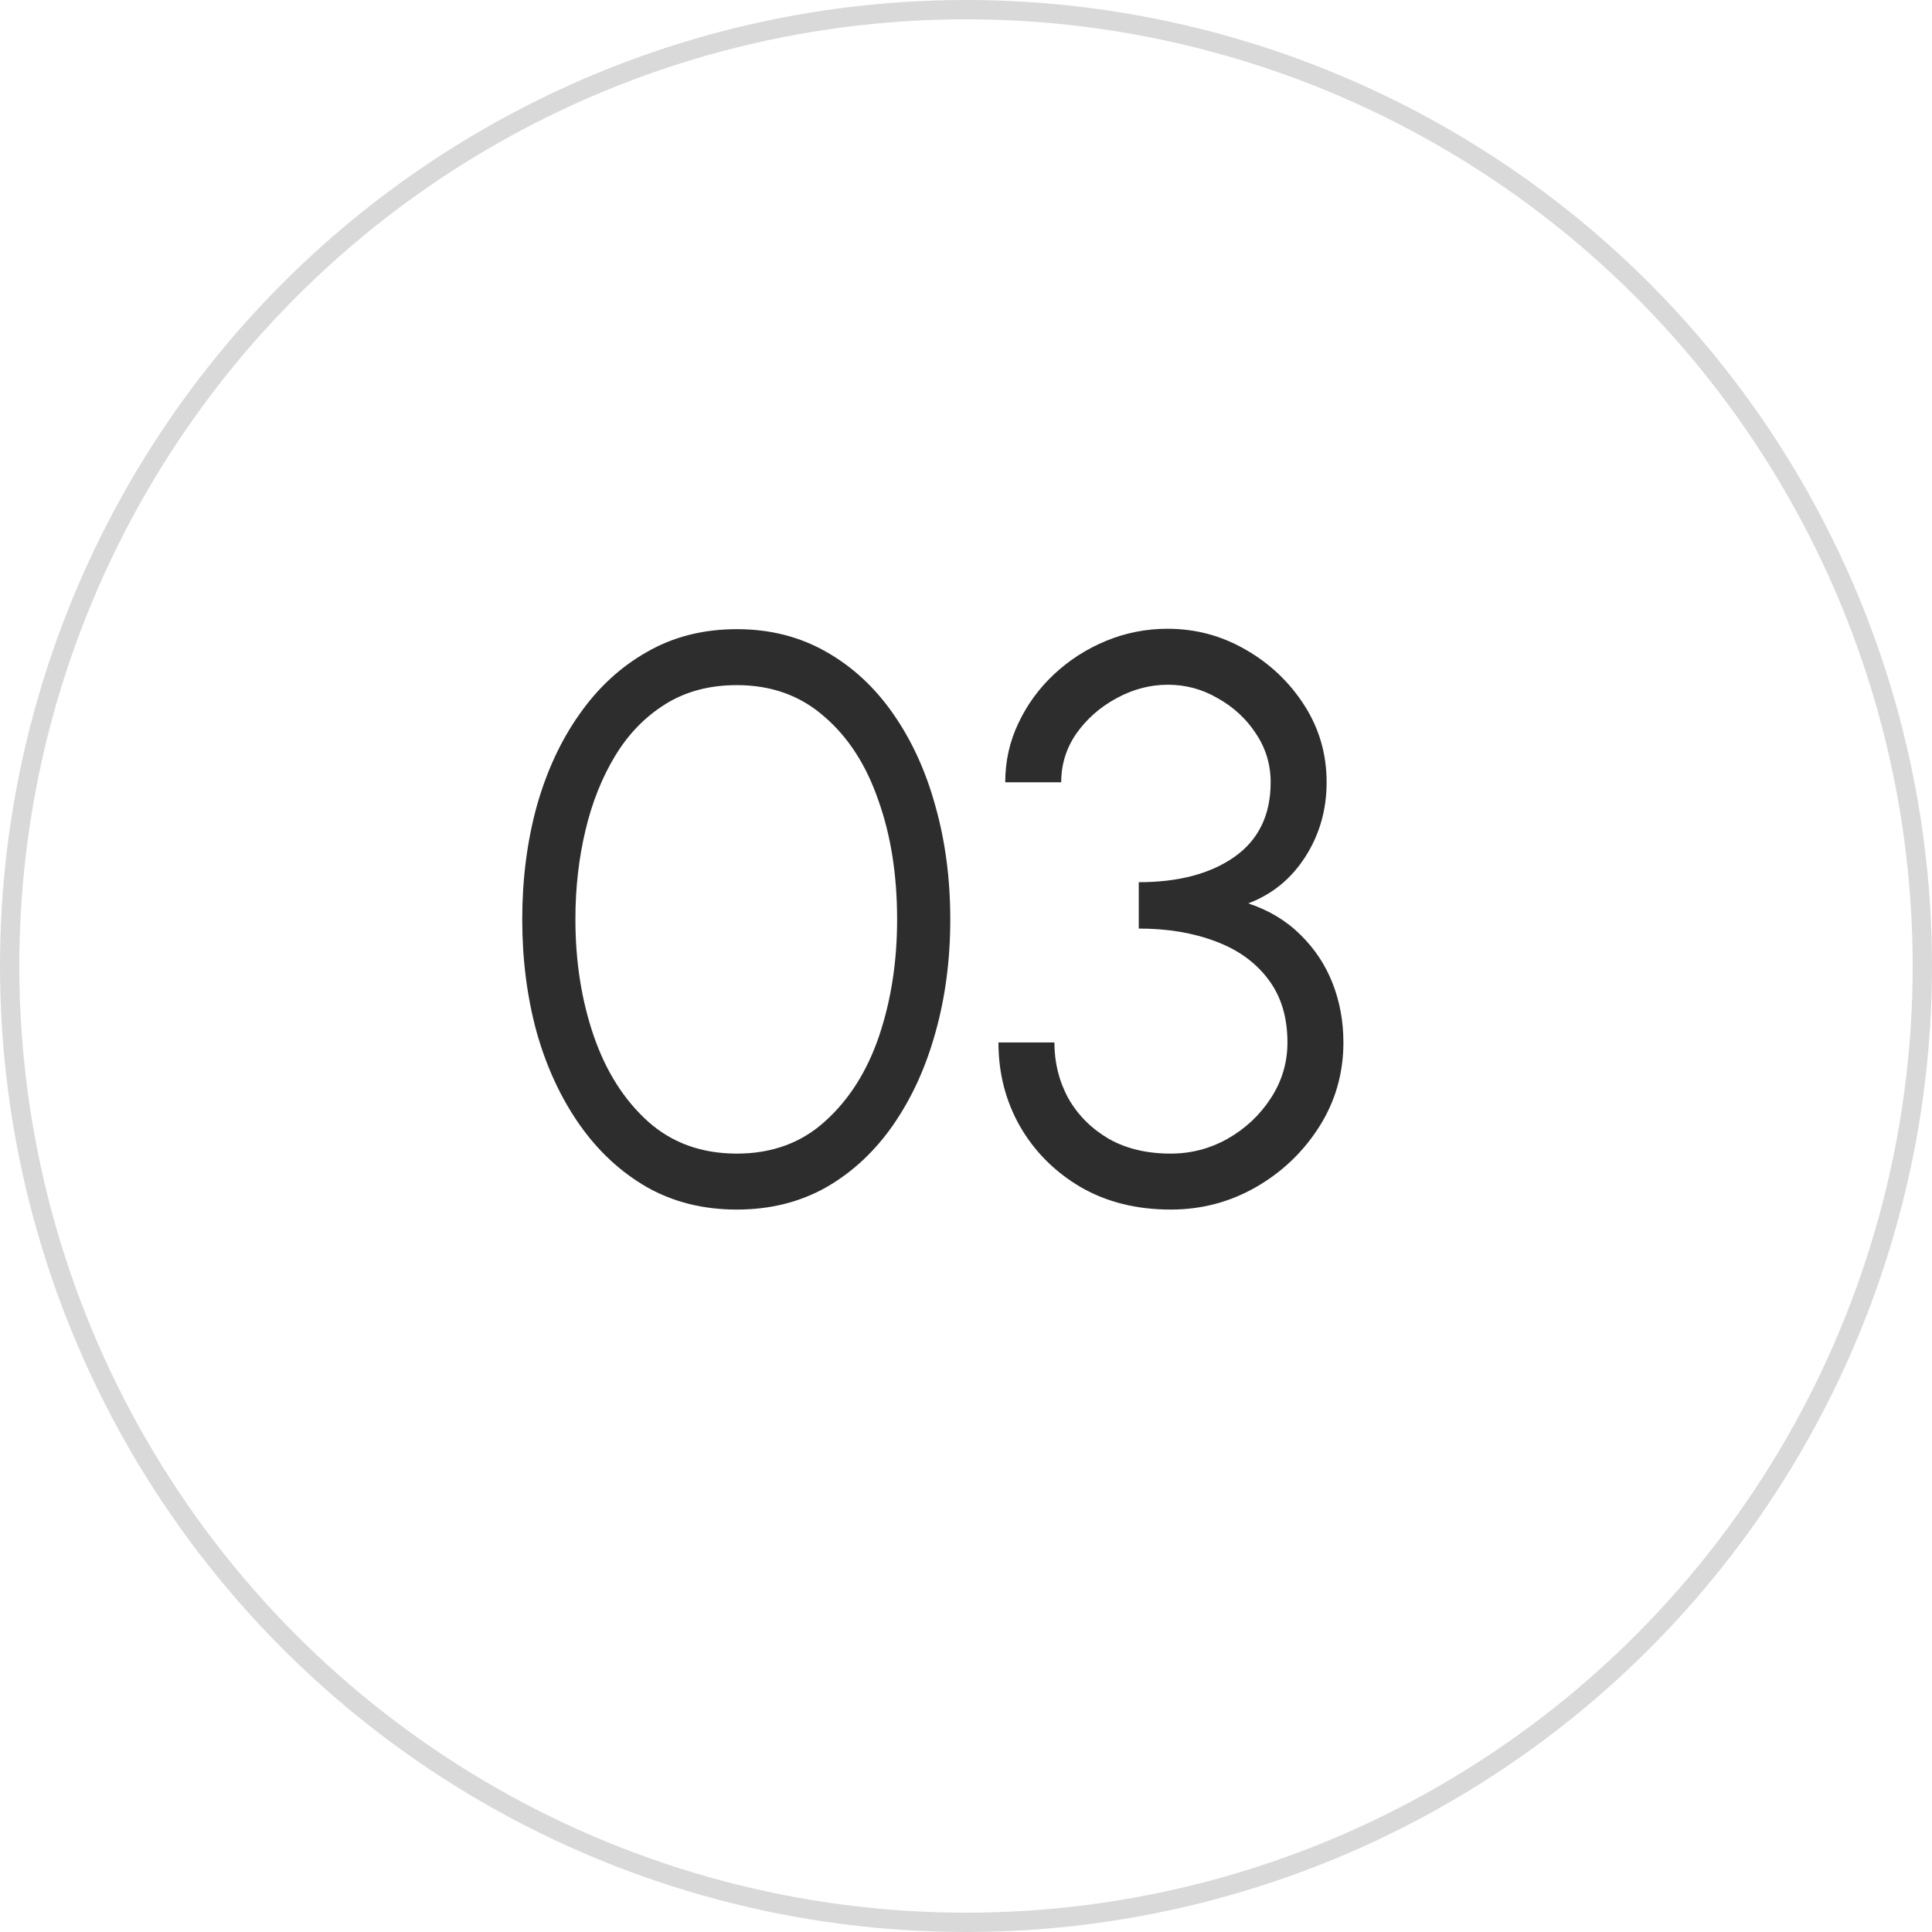
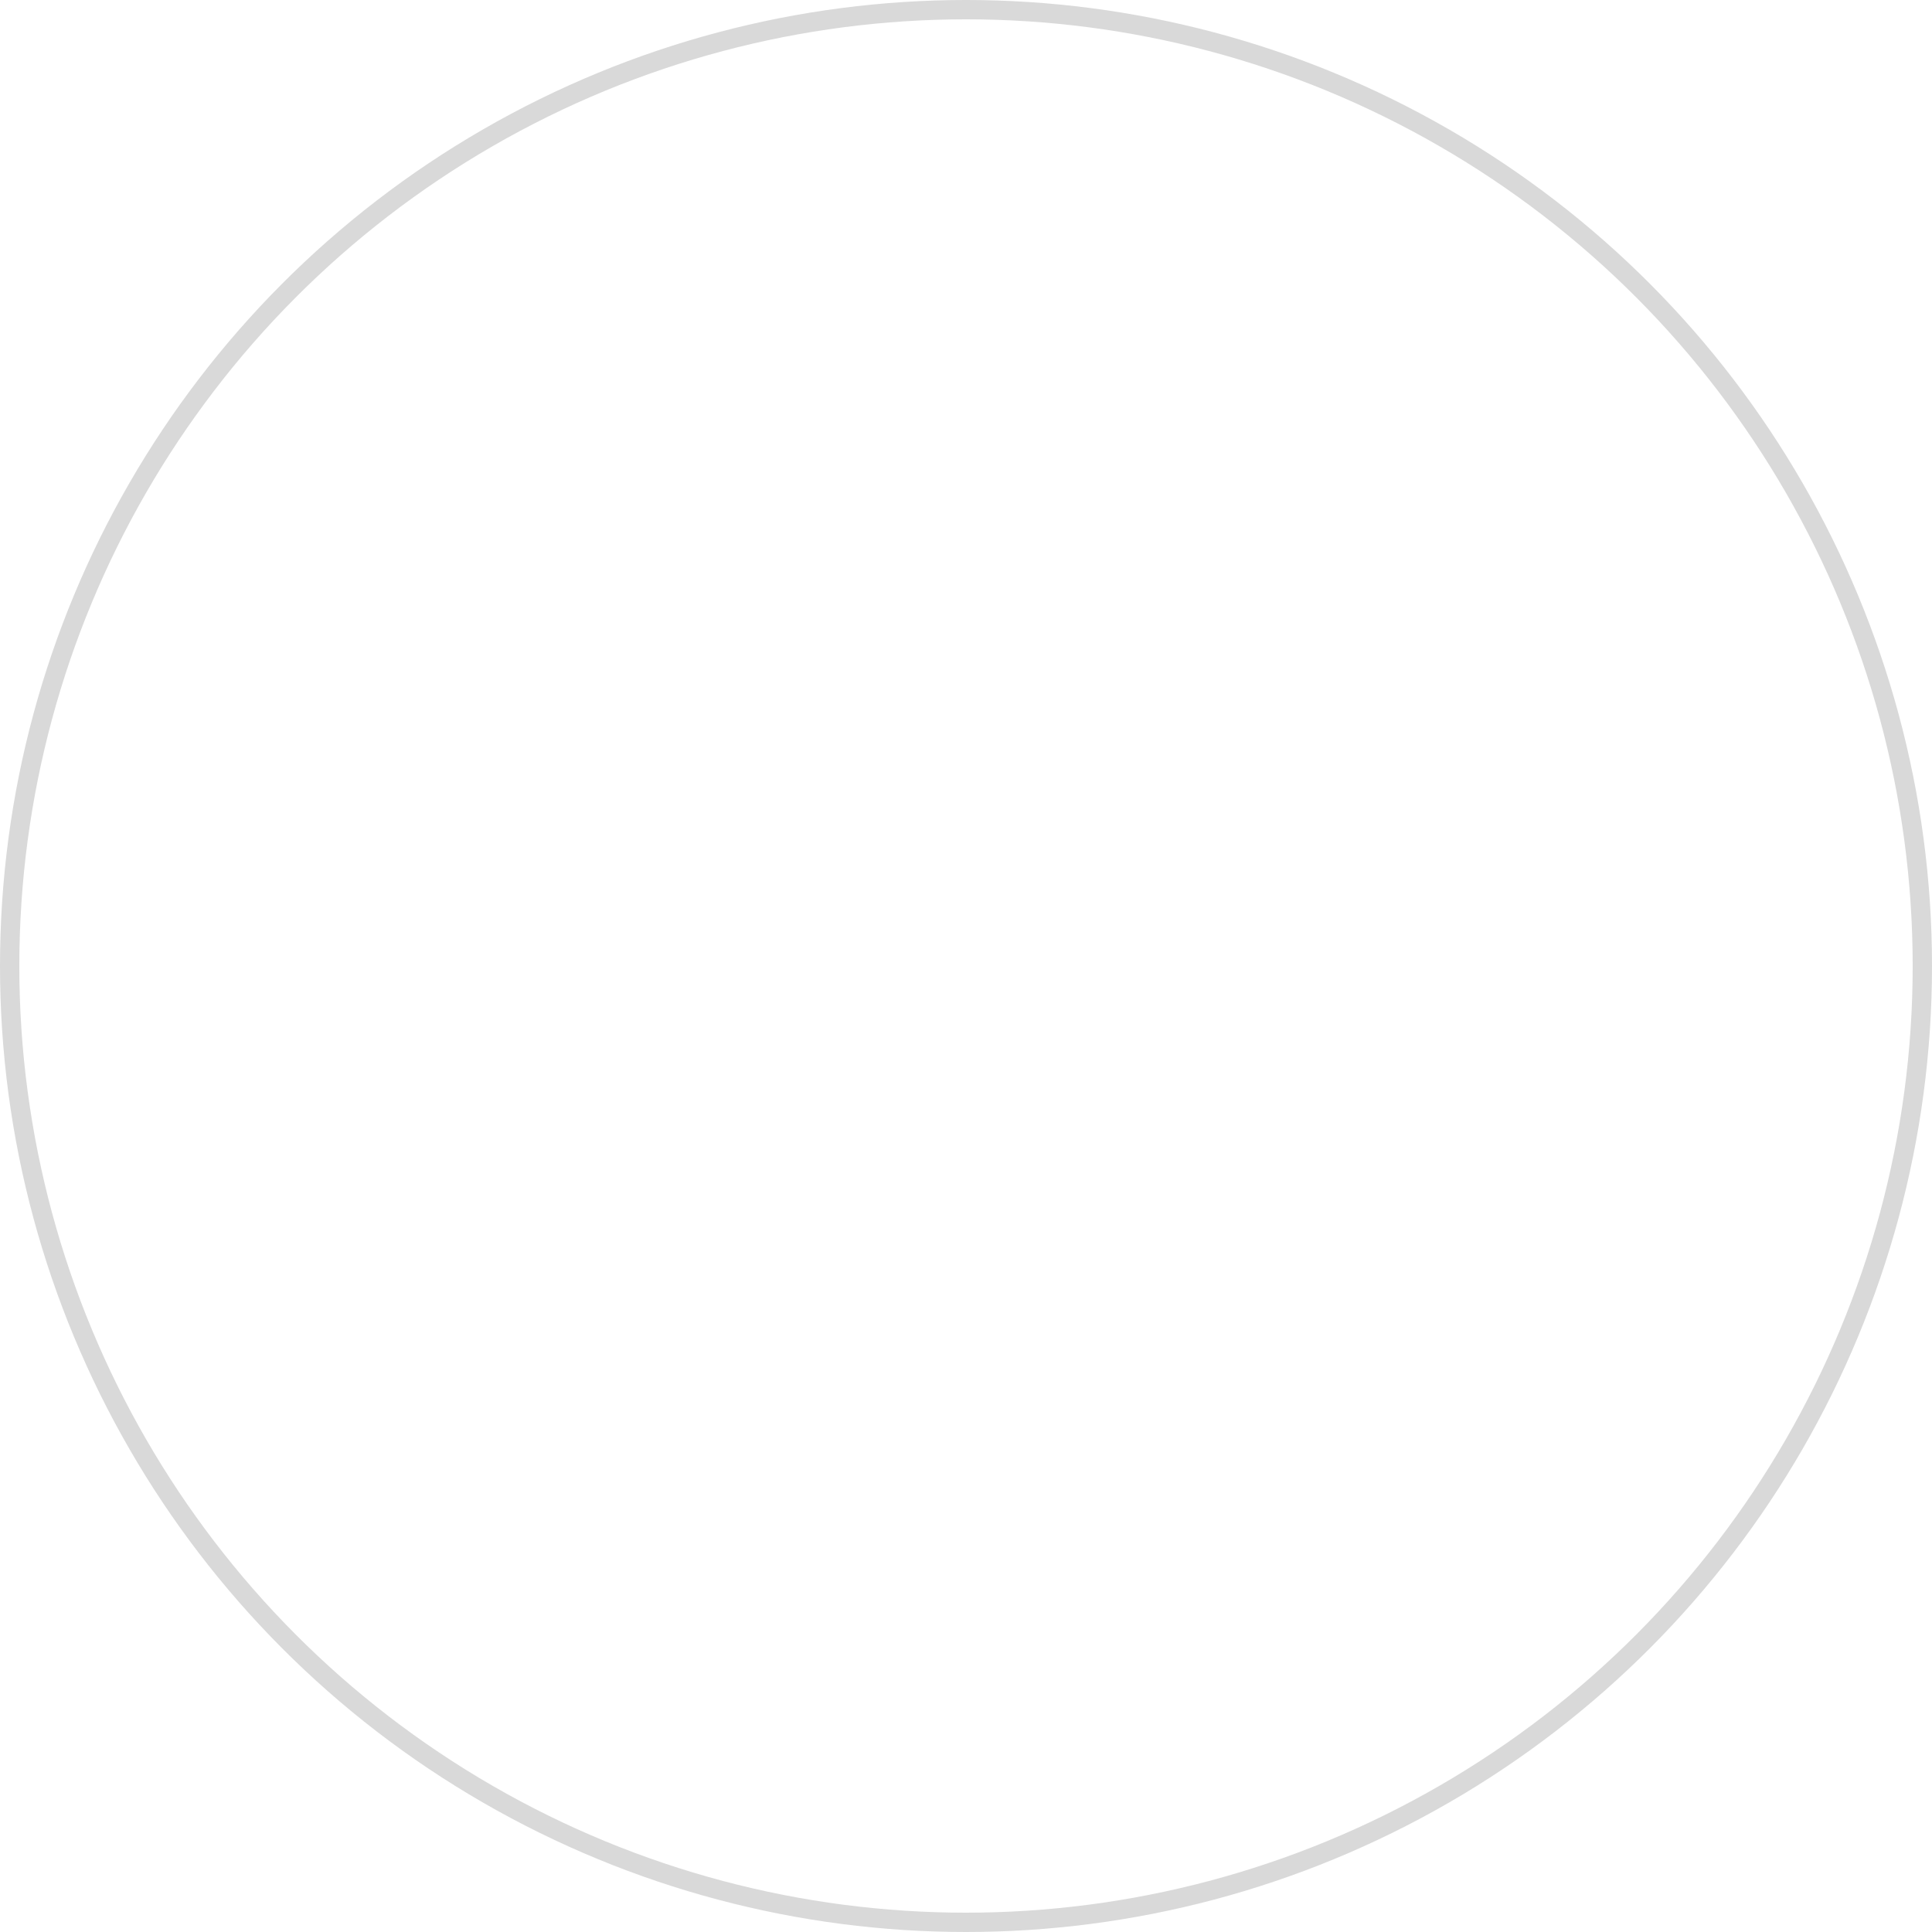
<svg xmlns="http://www.w3.org/2000/svg" width="29" height="29" viewBox="0 0 29 29" fill="none">
  <circle cx="14.5" cy="14.5" r="14.355" stroke="#D9D9D9" stroke-width="0.29" />
-   <path d="M11.06 18.156C10.556 18.156 10.107 18.044 9.711 17.82C9.315 17.592 8.977 17.278 8.697 16.878C8.417 16.478 8.203 16.016 8.055 15.492C7.911 14.964 7.839 14.4 7.839 13.8C7.839 13.2 7.911 12.636 8.055 12.108C8.203 11.58 8.417 11.118 8.697 10.722C8.977 10.322 9.315 10.01 9.711 9.786C10.107 9.558 10.556 9.444 11.06 9.444C11.56 9.444 12.008 9.558 12.405 9.786C12.8 10.01 13.136 10.322 13.412 10.722C13.688 11.118 13.899 11.58 14.043 12.108C14.191 12.636 14.264 13.2 14.264 13.8C14.264 14.4 14.191 14.964 14.043 15.492C13.899 16.016 13.688 16.478 13.412 16.878C13.136 17.278 12.8 17.592 12.405 17.82C12.008 18.044 11.56 18.156 11.06 18.156ZM11.06 17.316C11.588 17.316 12.03 17.154 12.386 16.83C12.746 16.506 13.017 16.078 13.197 15.546C13.377 15.01 13.466 14.428 13.466 13.8C13.466 13.136 13.373 12.54 13.184 12.012C13.001 11.48 12.729 11.06 12.368 10.752C12.012 10.44 11.576 10.284 11.06 10.284C10.652 10.284 10.296 10.378 9.993 10.566C9.689 10.754 9.437 11.012 9.237 11.34C9.037 11.668 8.887 12.044 8.787 12.468C8.687 12.888 8.637 13.332 8.637 13.8C8.637 14.432 8.729 15.016 8.913 15.552C9.097 16.084 9.369 16.512 9.729 16.836C10.088 17.156 10.533 17.316 11.06 17.316ZM17.573 18.156C17.061 18.156 16.611 18.044 16.223 17.82C15.835 17.592 15.531 17.288 15.311 16.908C15.095 16.528 14.987 16.108 14.987 15.648H15.827C15.827 15.952 15.897 16.232 16.037 16.488C16.181 16.74 16.383 16.942 16.643 17.094C16.903 17.242 17.213 17.316 17.573 17.316C17.877 17.316 18.161 17.242 18.425 17.094C18.693 16.942 18.909 16.74 19.073 16.488C19.241 16.232 19.325 15.952 19.325 15.648C19.325 15.268 19.229 14.952 19.037 14.7C18.845 14.444 18.581 14.254 18.245 14.13C17.909 14.002 17.525 13.938 17.093 13.938V13.242C17.689 13.242 18.167 13.116 18.527 12.864C18.891 12.608 19.073 12.234 19.073 11.742C19.073 11.474 18.999 11.23 18.851 11.01C18.707 10.79 18.517 10.614 18.281 10.482C18.049 10.346 17.799 10.278 17.531 10.278C17.263 10.278 17.005 10.346 16.757 10.482C16.513 10.614 16.313 10.79 16.157 11.01C16.005 11.23 15.929 11.474 15.929 11.742H15.089C15.089 11.426 15.155 11.13 15.287 10.854C15.419 10.574 15.599 10.328 15.827 10.116C16.055 9.904 16.315 9.738 16.607 9.618C16.899 9.498 17.205 9.438 17.525 9.438C17.945 9.438 18.335 9.542 18.695 9.75C19.059 9.958 19.353 10.236 19.577 10.584C19.801 10.932 19.913 11.318 19.913 11.742C19.913 12.154 19.807 12.526 19.595 12.858C19.383 13.19 19.097 13.424 18.737 13.56C19.049 13.664 19.311 13.822 19.523 14.034C19.735 14.242 19.895 14.484 20.003 14.76C20.111 15.036 20.165 15.332 20.165 15.648C20.165 16.108 20.045 16.528 19.805 16.908C19.565 17.288 19.247 17.592 18.851 17.82C18.459 18.044 18.033 18.156 17.573 18.156Z" fill="#2D2D2D" />
</svg>